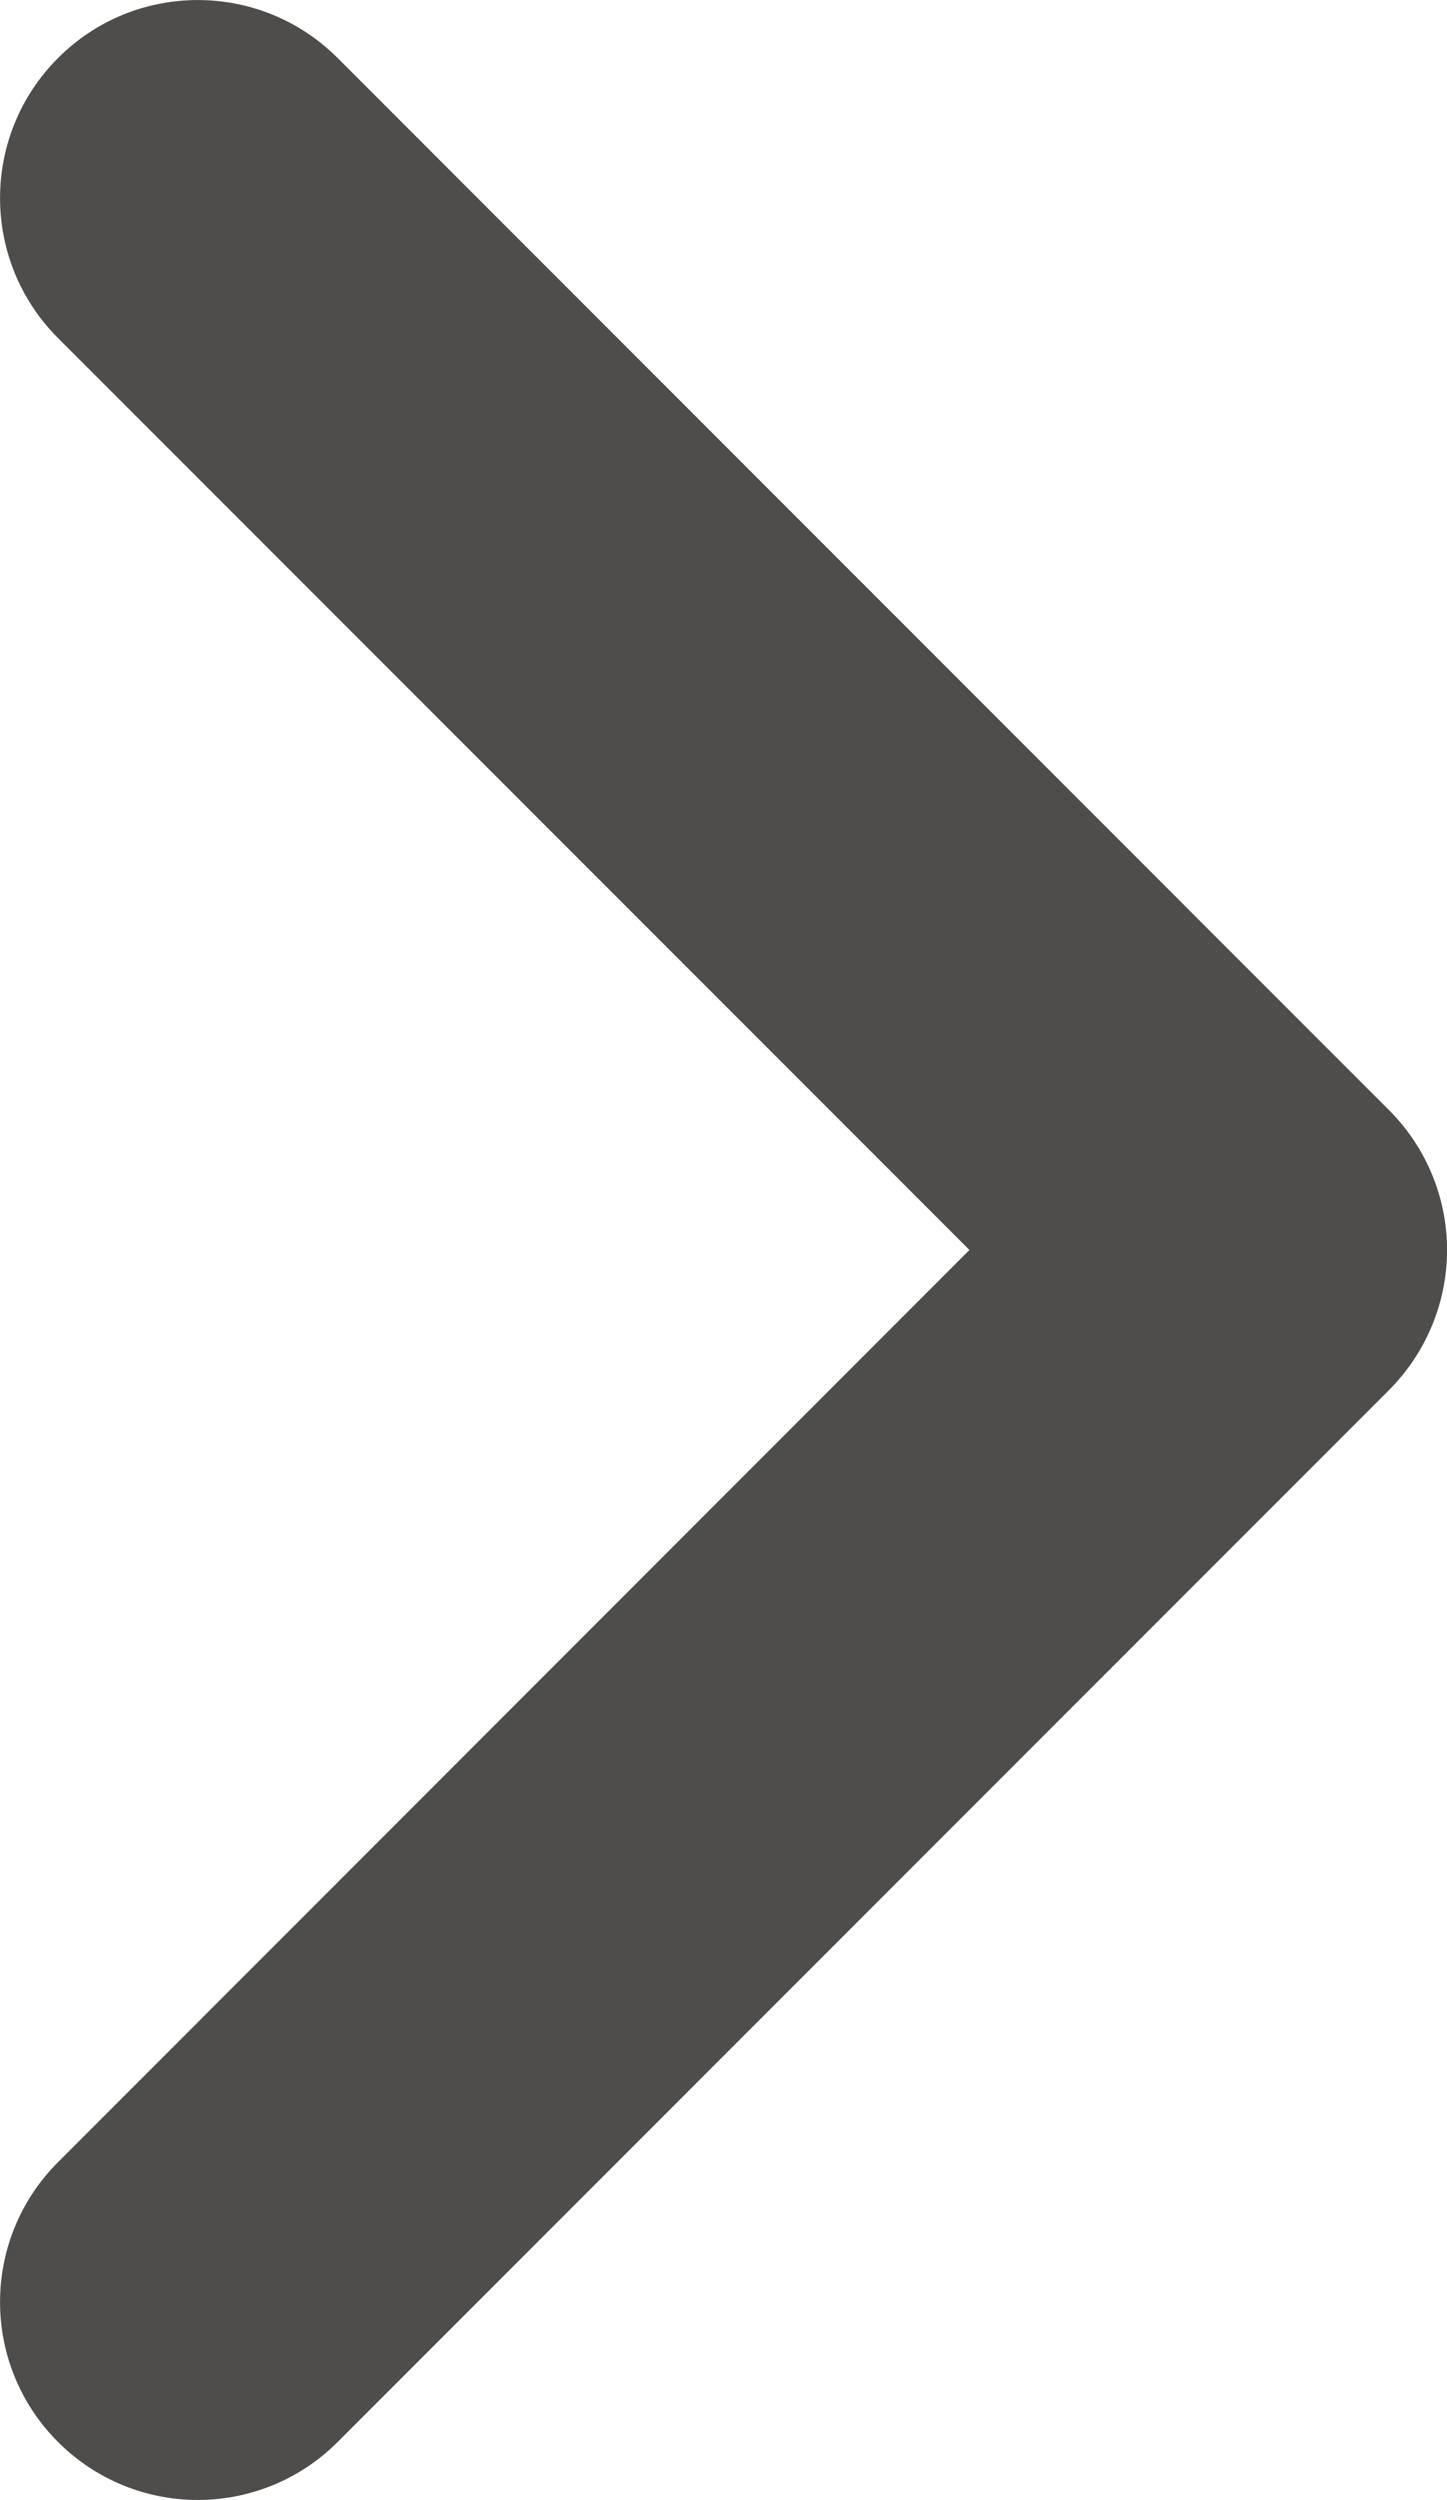
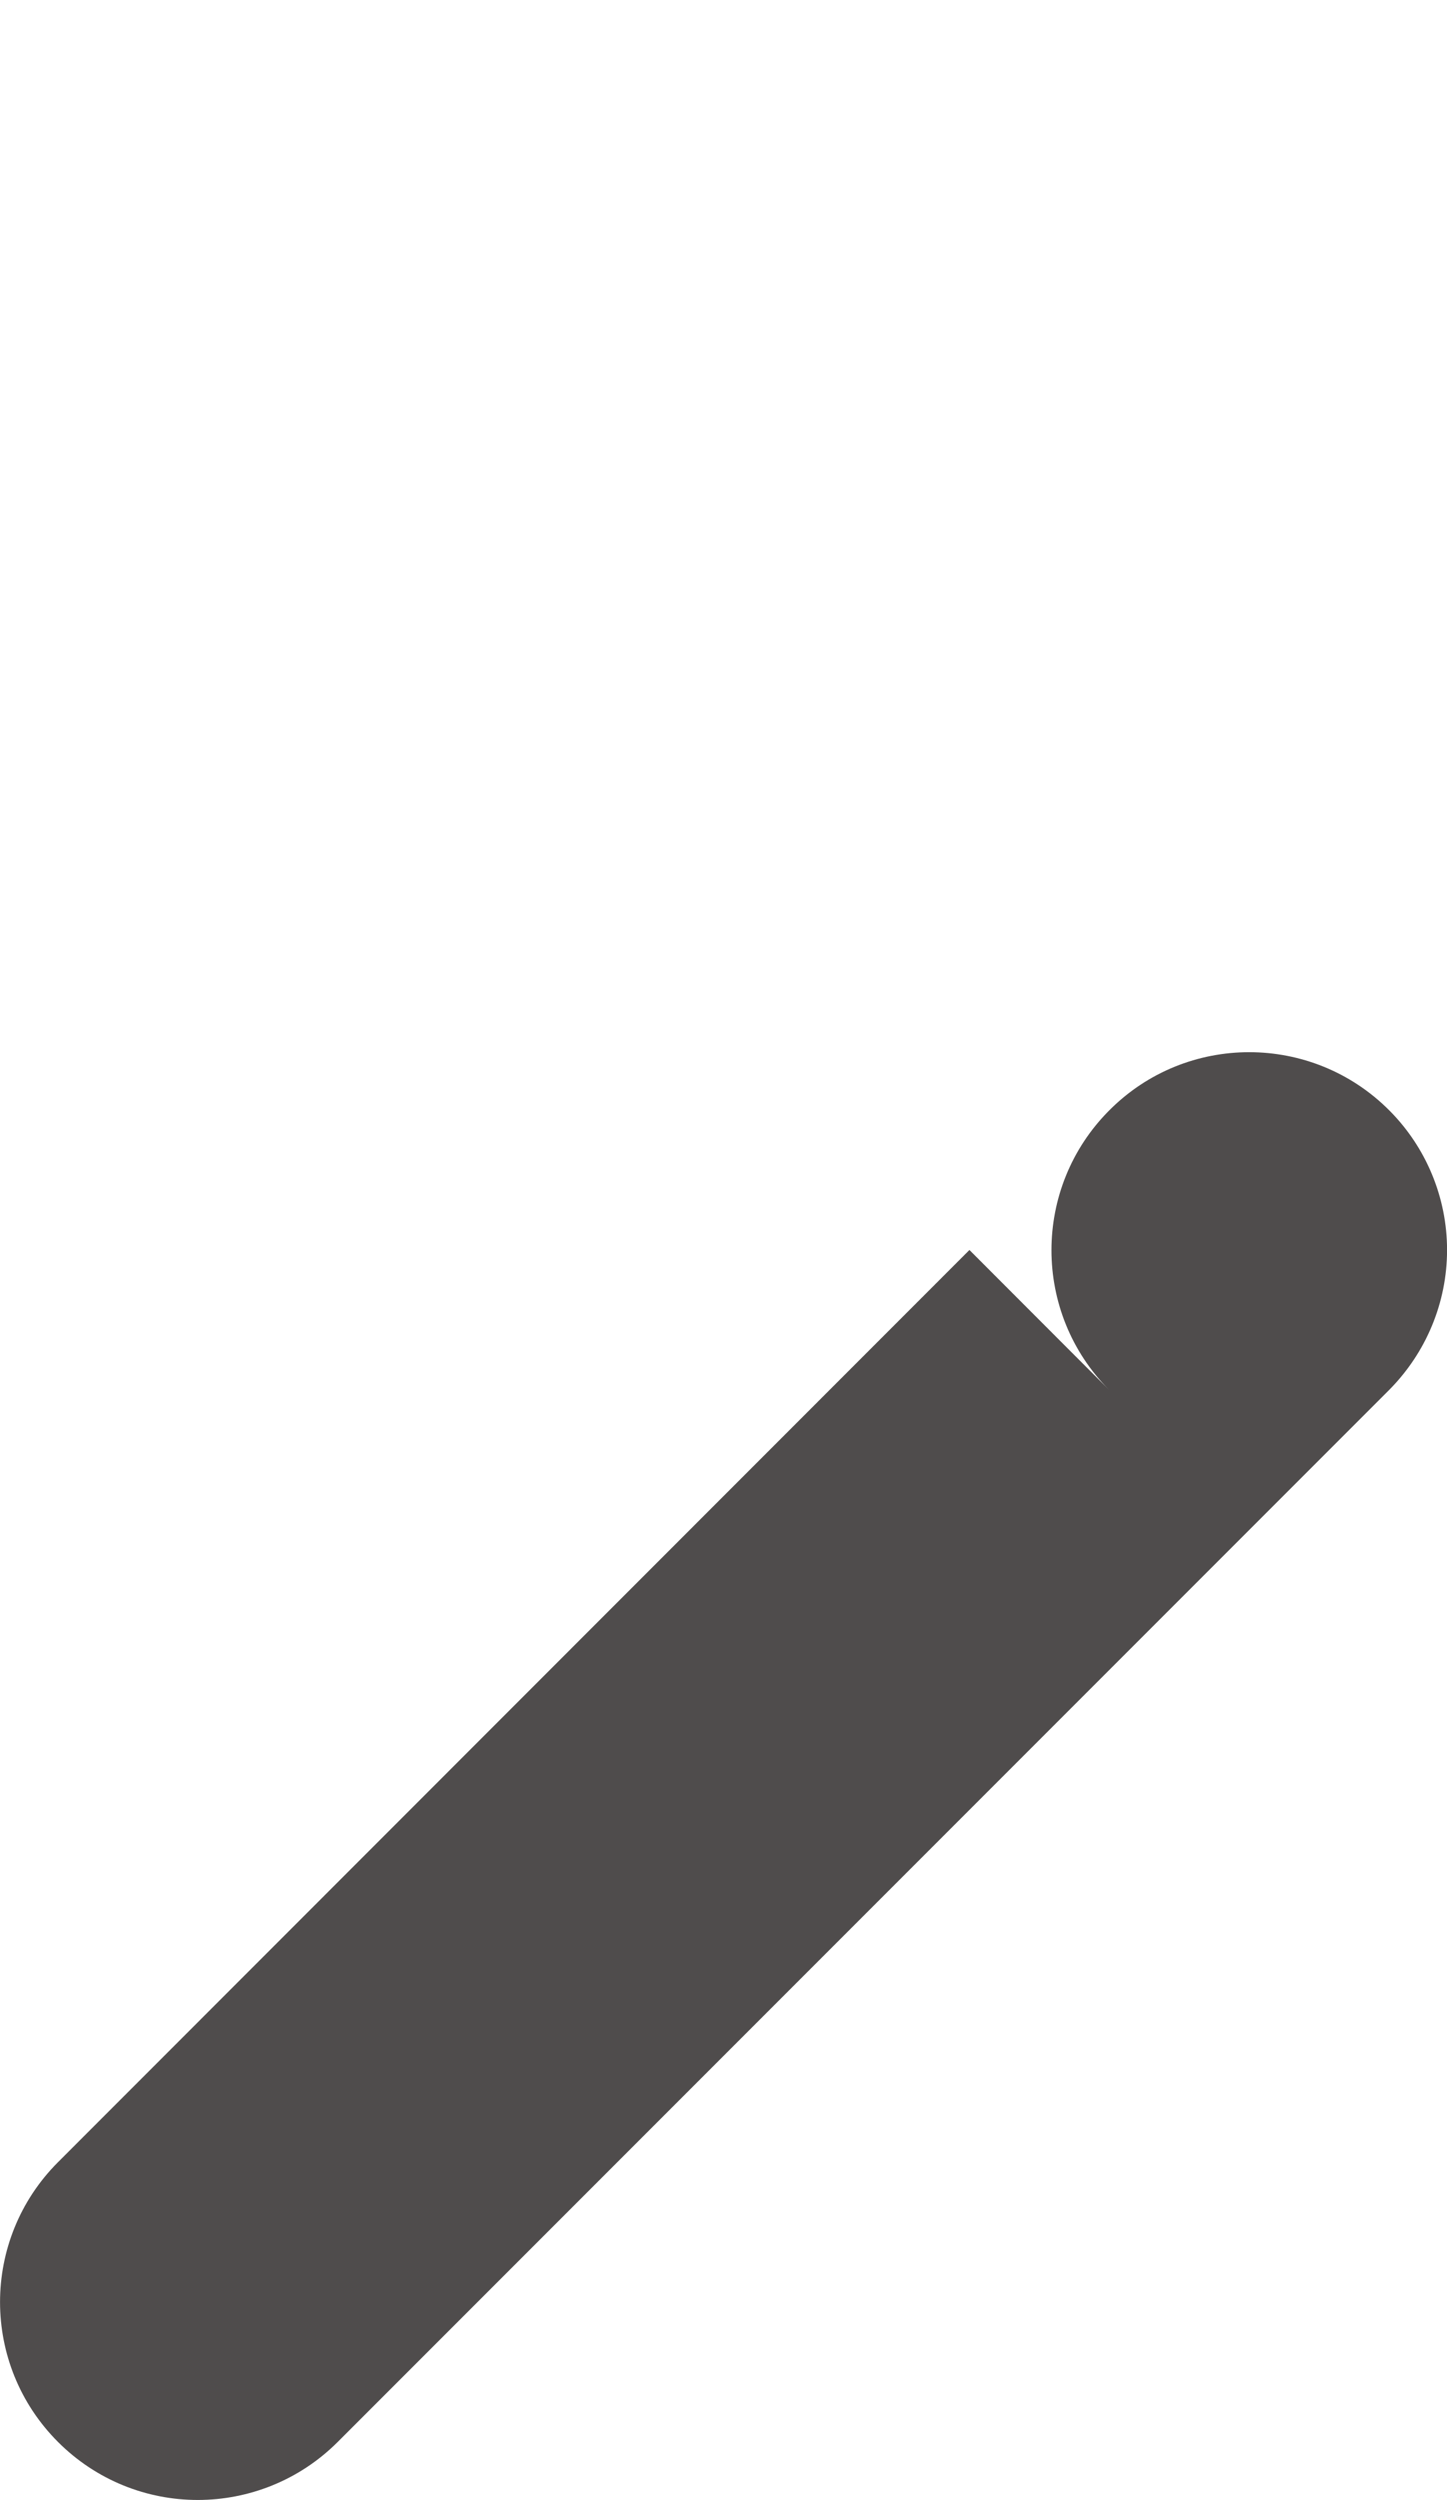
<svg xmlns="http://www.w3.org/2000/svg" width="25.364pt" height="43.798pt" viewBox="0 0 25.364 43.798" version="1.1" id="svg3241">
  <defs id="defs455">
    <filter id="filter-remove-color" x="0" y="0" width="1" height="1">
      <feColorMatrix color-interpolation-filters="sRGB" values="0 0 0 0 1 0 0 0 0 1 0 0 0 0 1 0 0 0 1 0" id="feColorMatrix2" />
    </filter>
  </defs>
-   <path fill-rule="nonzero" fill="#4f4c4c" fill-opacity="1" d="m 1.017,42.782 c 0.676,0.676 1.562,1.016 2.449,1.016 0.887,0 1.777,-0.34 2.453,-1.016 l 18.43,-18.43 c 0.648,-0.652 1.016,-1.531 1.016,-2.453 0,-0.918 -0.367,-1.801 -1.016,-2.449 L 5.919,1.017 c -1.355,-1.355 -3.551,-1.355 -4.902,0 -1.355,1.355 -1.355,3.551 0,4.906 L 16.993,21.899 1.017,37.88 c -1.355,1.355 -1.355,3.547 0,4.902" id="path2227" />
+   <path fill-rule="nonzero" fill="#4f4c4c" fill-opacity="1" d="m 1.017,42.782 c 0.676,0.676 1.562,1.016 2.449,1.016 0.887,0 1.777,-0.34 2.453,-1.016 l 18.43,-18.43 c 0.648,-0.652 1.016,-1.531 1.016,-2.453 0,-0.918 -0.367,-1.801 -1.016,-2.449 c -1.355,-1.355 -3.551,-1.355 -4.902,0 -1.355,1.355 -1.355,3.551 0,4.906 L 16.993,21.899 1.017,37.88 c -1.355,1.355 -1.355,3.547 0,4.902" id="path2227" />
</svg>